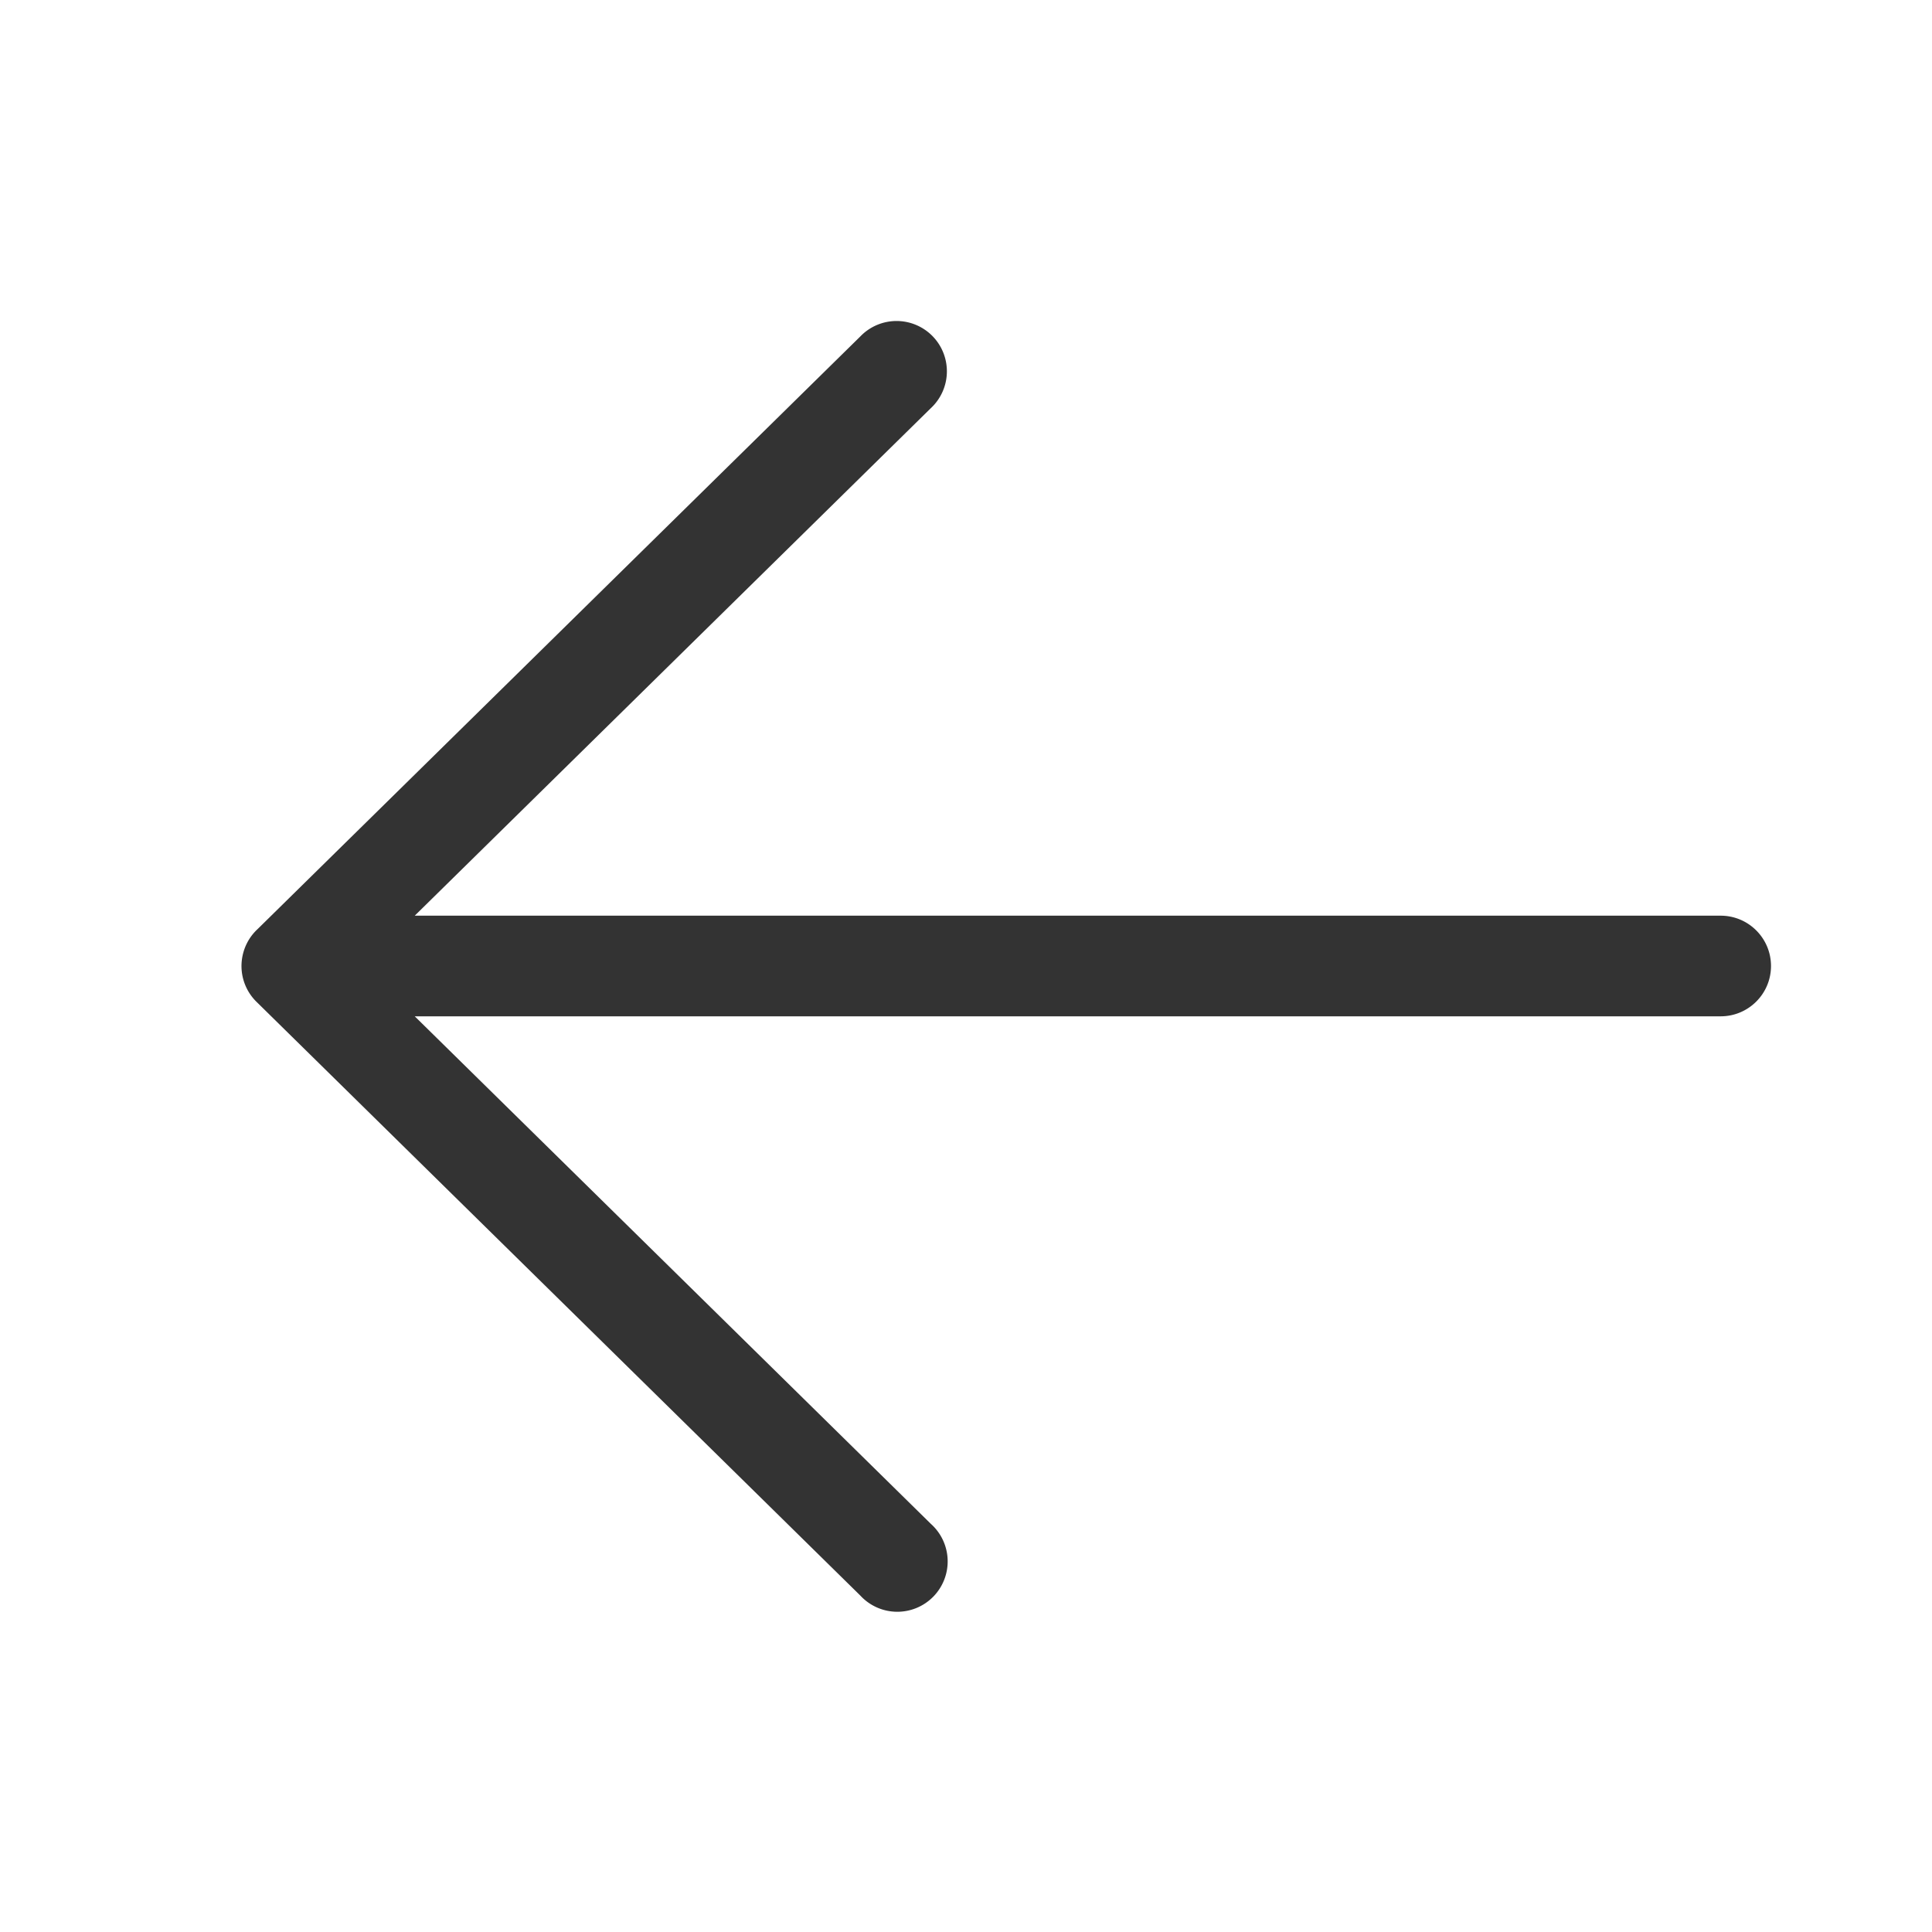
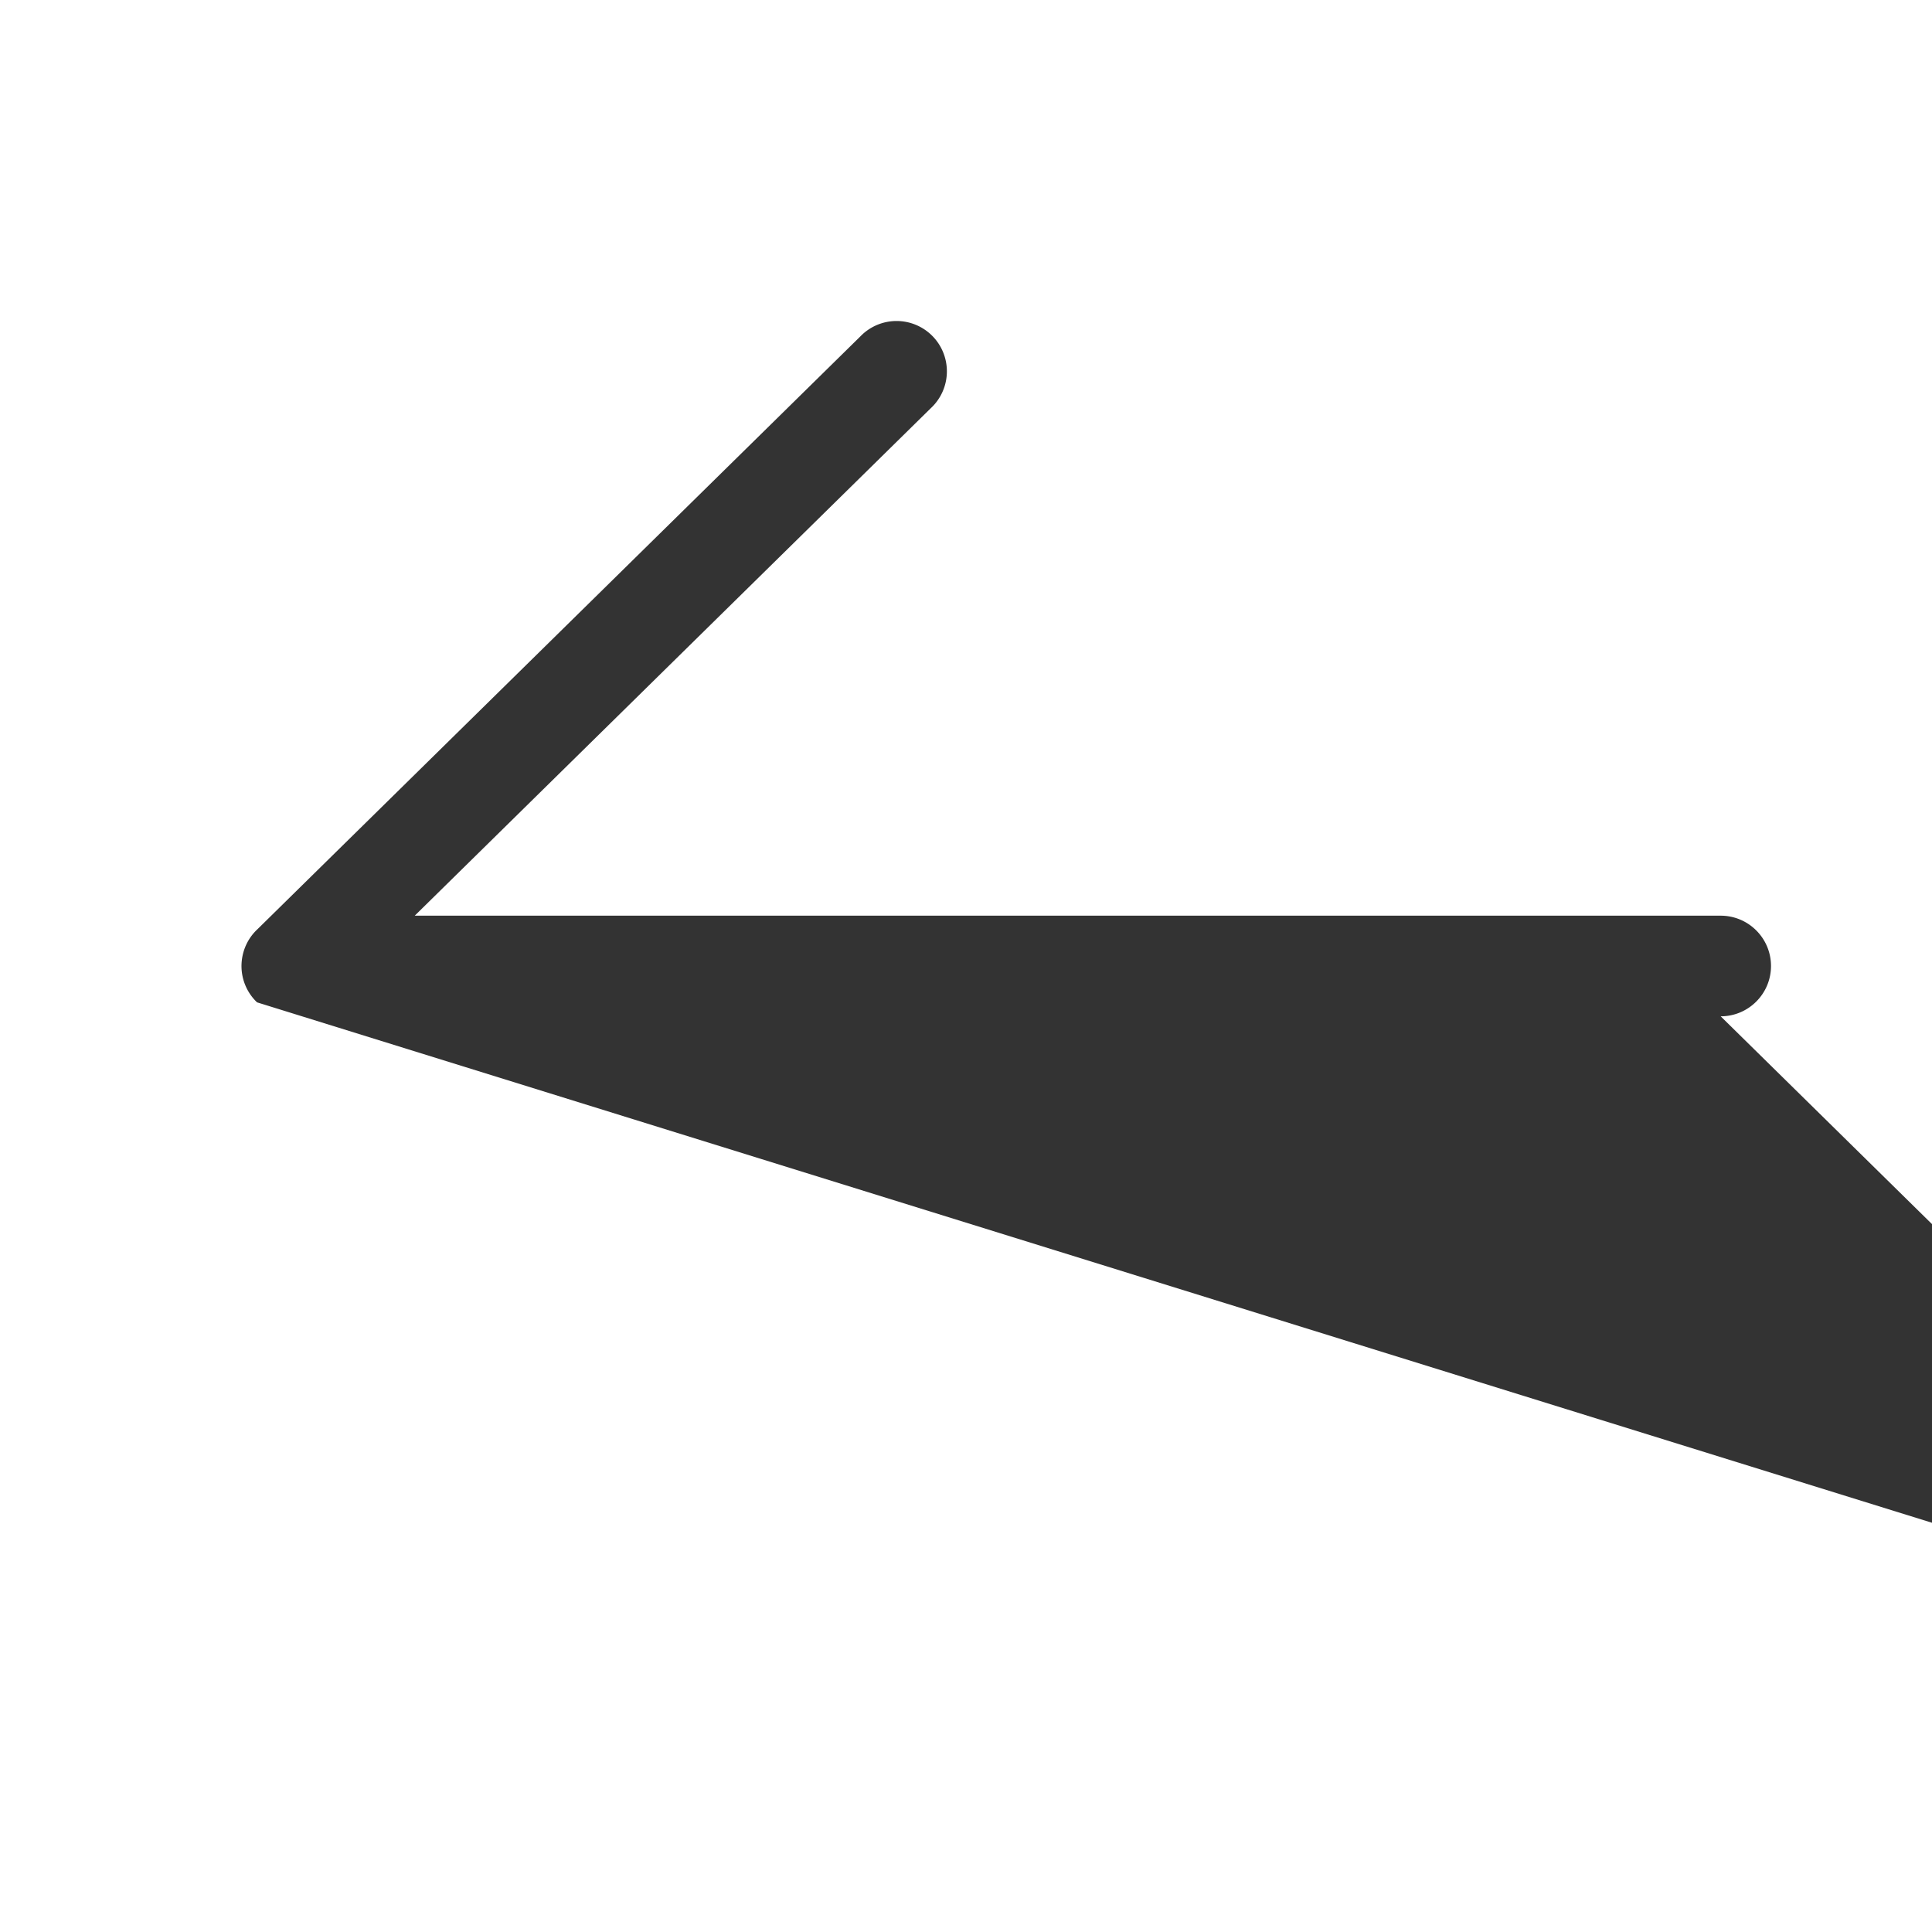
<svg xmlns="http://www.w3.org/2000/svg" width="48" height="48" viewBox="0 0 48 48" fill="none">
-   <path d="M44 24c0 .69-.56 1.25-1.25 1.25H10.304l12.822 12.609a1.251 1.251 0 1 1-1.752 1.782L6.386 24.903a1.245 1.245 0 0 1-.379-1.035c.032-.3.171-.58.393-.785L21.374 8.359a1.25 1.25 0 1 1 1.752 1.782L10.304 22.75H42.75c.69 0 1.25.56 1.25 1.25z" fill="#333" />
+   <path d="M44 24c0 .69-.56 1.25-1.25 1.25l12.822 12.609a1.251 1.251 0 1 1-1.752 1.782L6.386 24.903a1.245 1.245 0 0 1-.379-1.035c.032-.3.171-.58.393-.785L21.374 8.359a1.25 1.25 0 1 1 1.752 1.782L10.304 22.75H42.75c.69 0 1.25.56 1.25 1.25z" fill="#333" />
</svg>